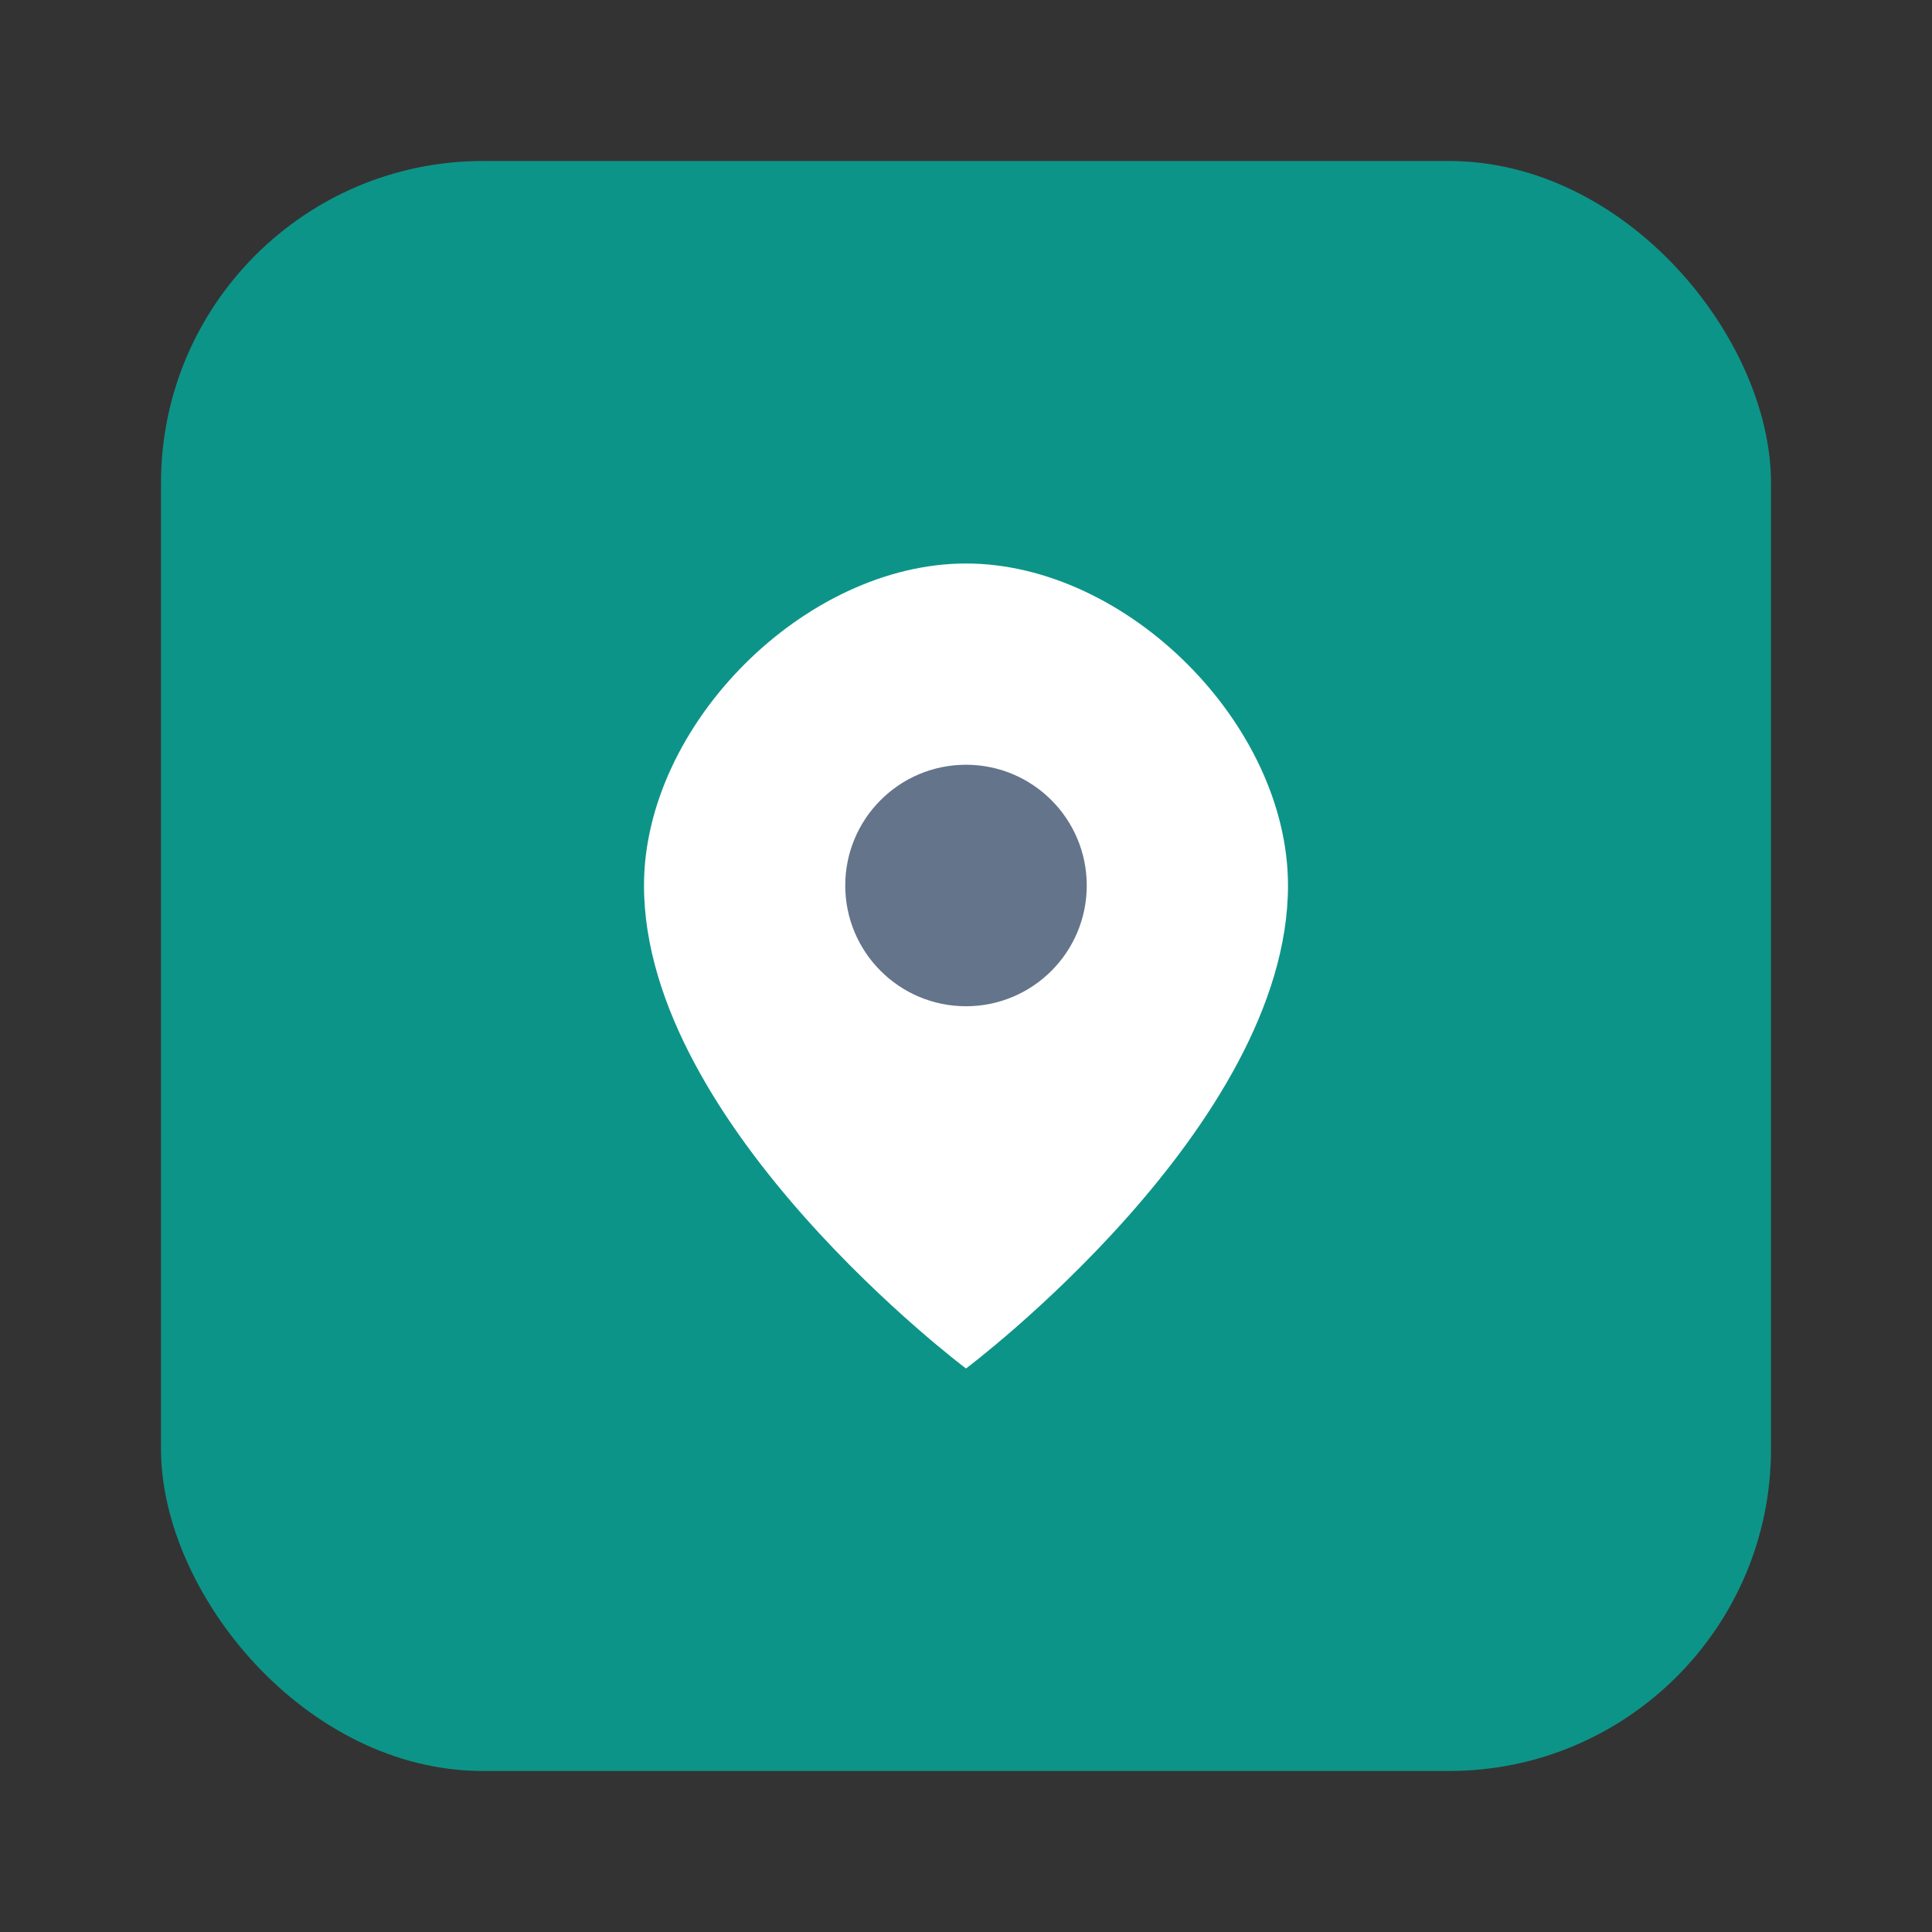
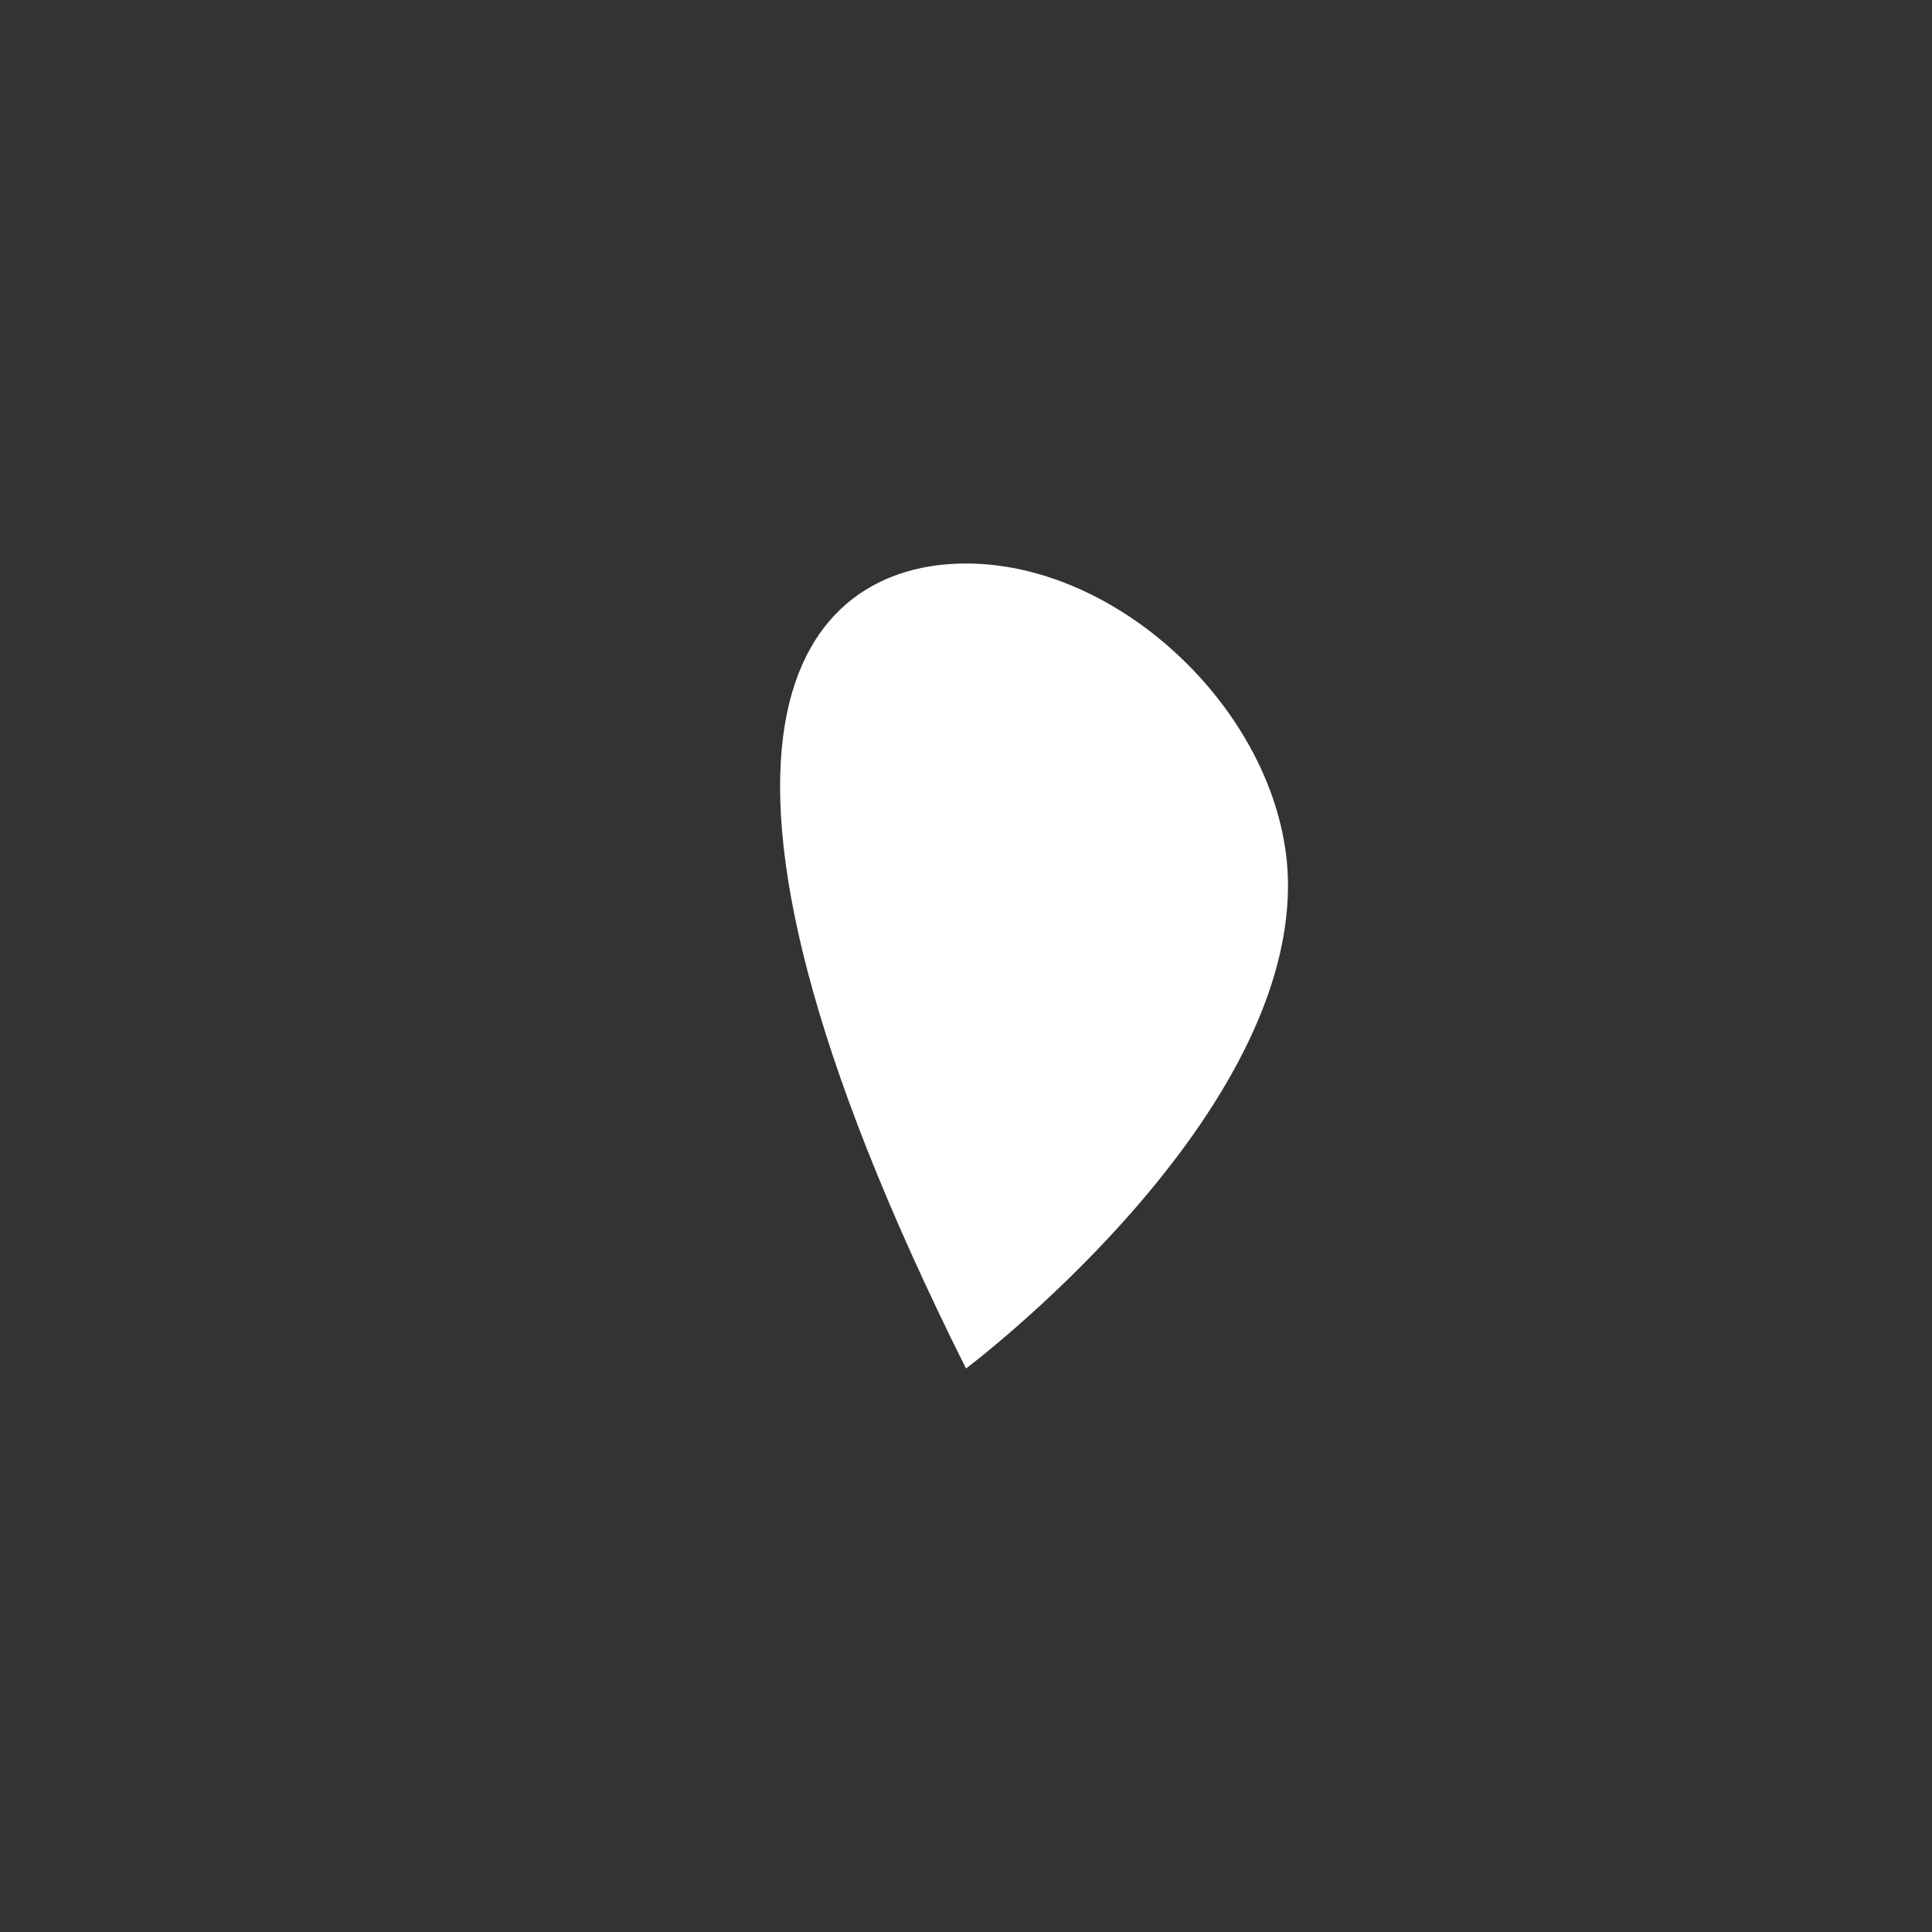
<svg xmlns="http://www.w3.org/2000/svg" width="48" height="48" viewBox="0 0 48 48" fill="none">
  <rect x="0" y="0" width="48" height="48" fill="#333333" stroke="none" />
-   <rect x="4" y="4" width="40" height="40" fill="#0D9488" rx="8" />
-   <path d="M24 14 C28 14 32 18 32 22 C32 28 24 34 24 34 C24 34 16 28 16 22 C16 18 20 14 24 14 Z" fill="#FFFFFF" />
-   <circle cx="24" cy="22" r="3" fill="#64748B" />
+   <path d="M24 14 C28 14 32 18 32 22 C32 28 24 34 24 34 C16 18 20 14 24 14 Z" fill="#FFFFFF" />
</svg>